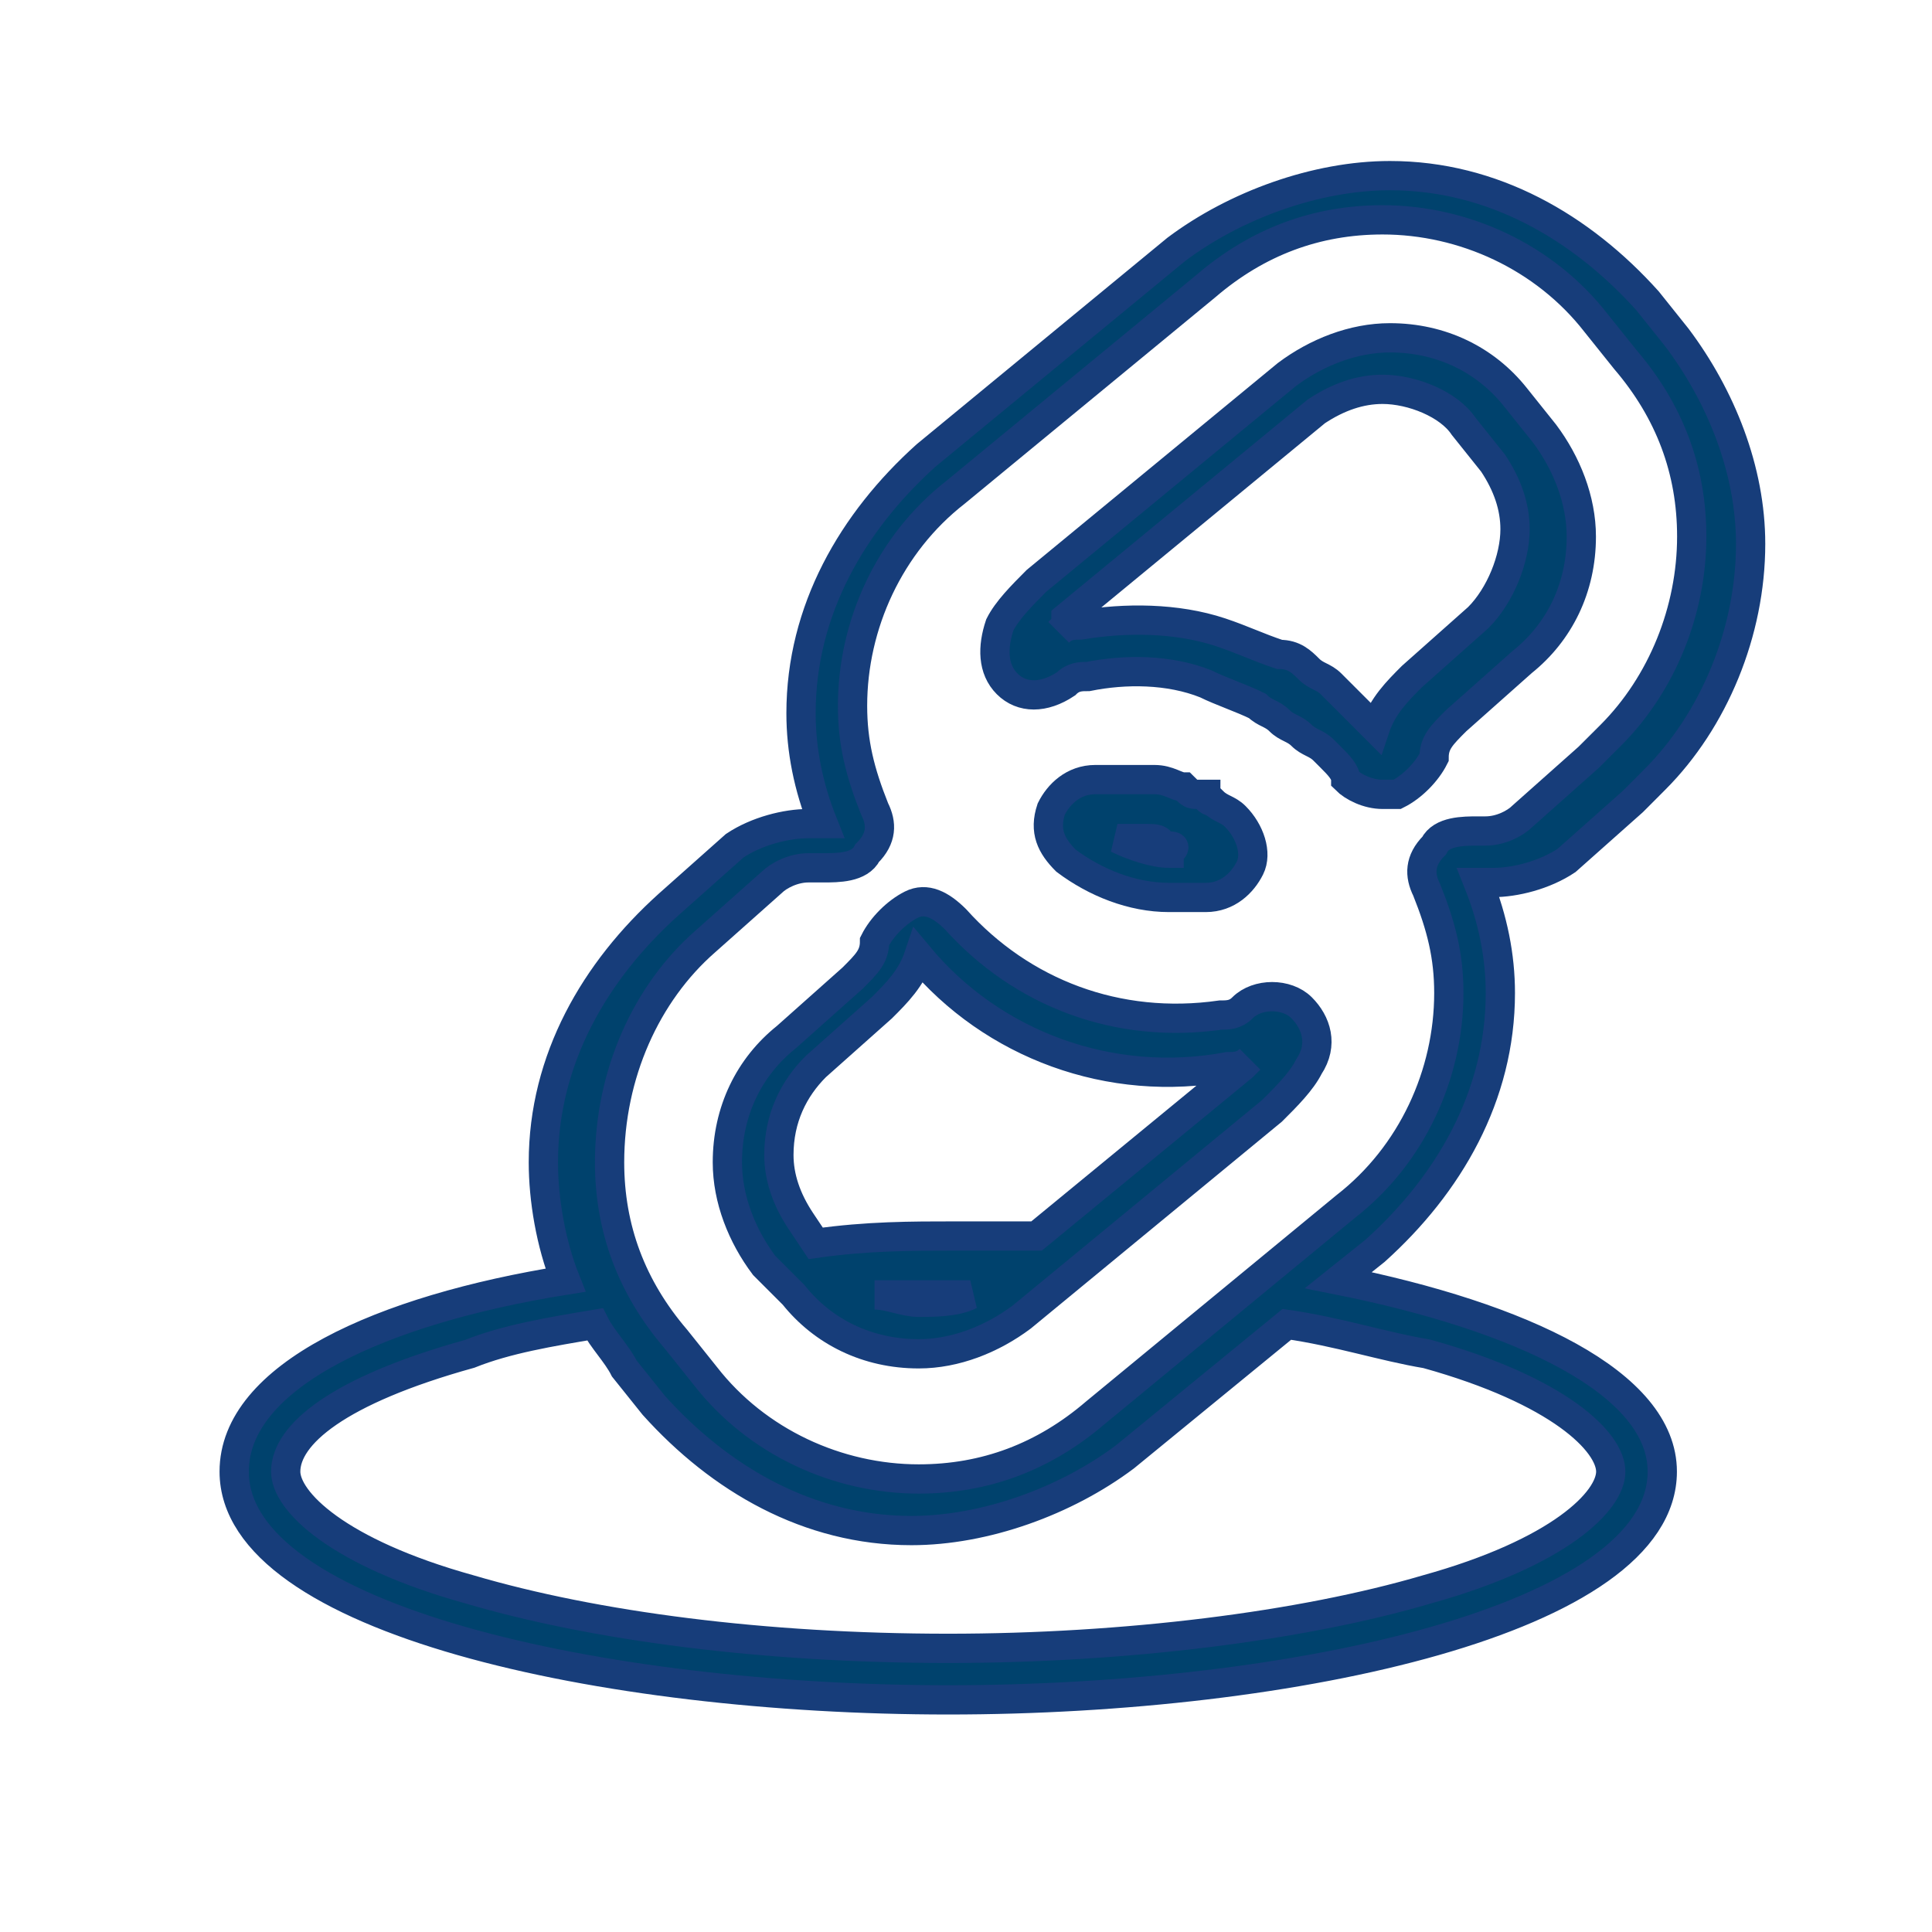
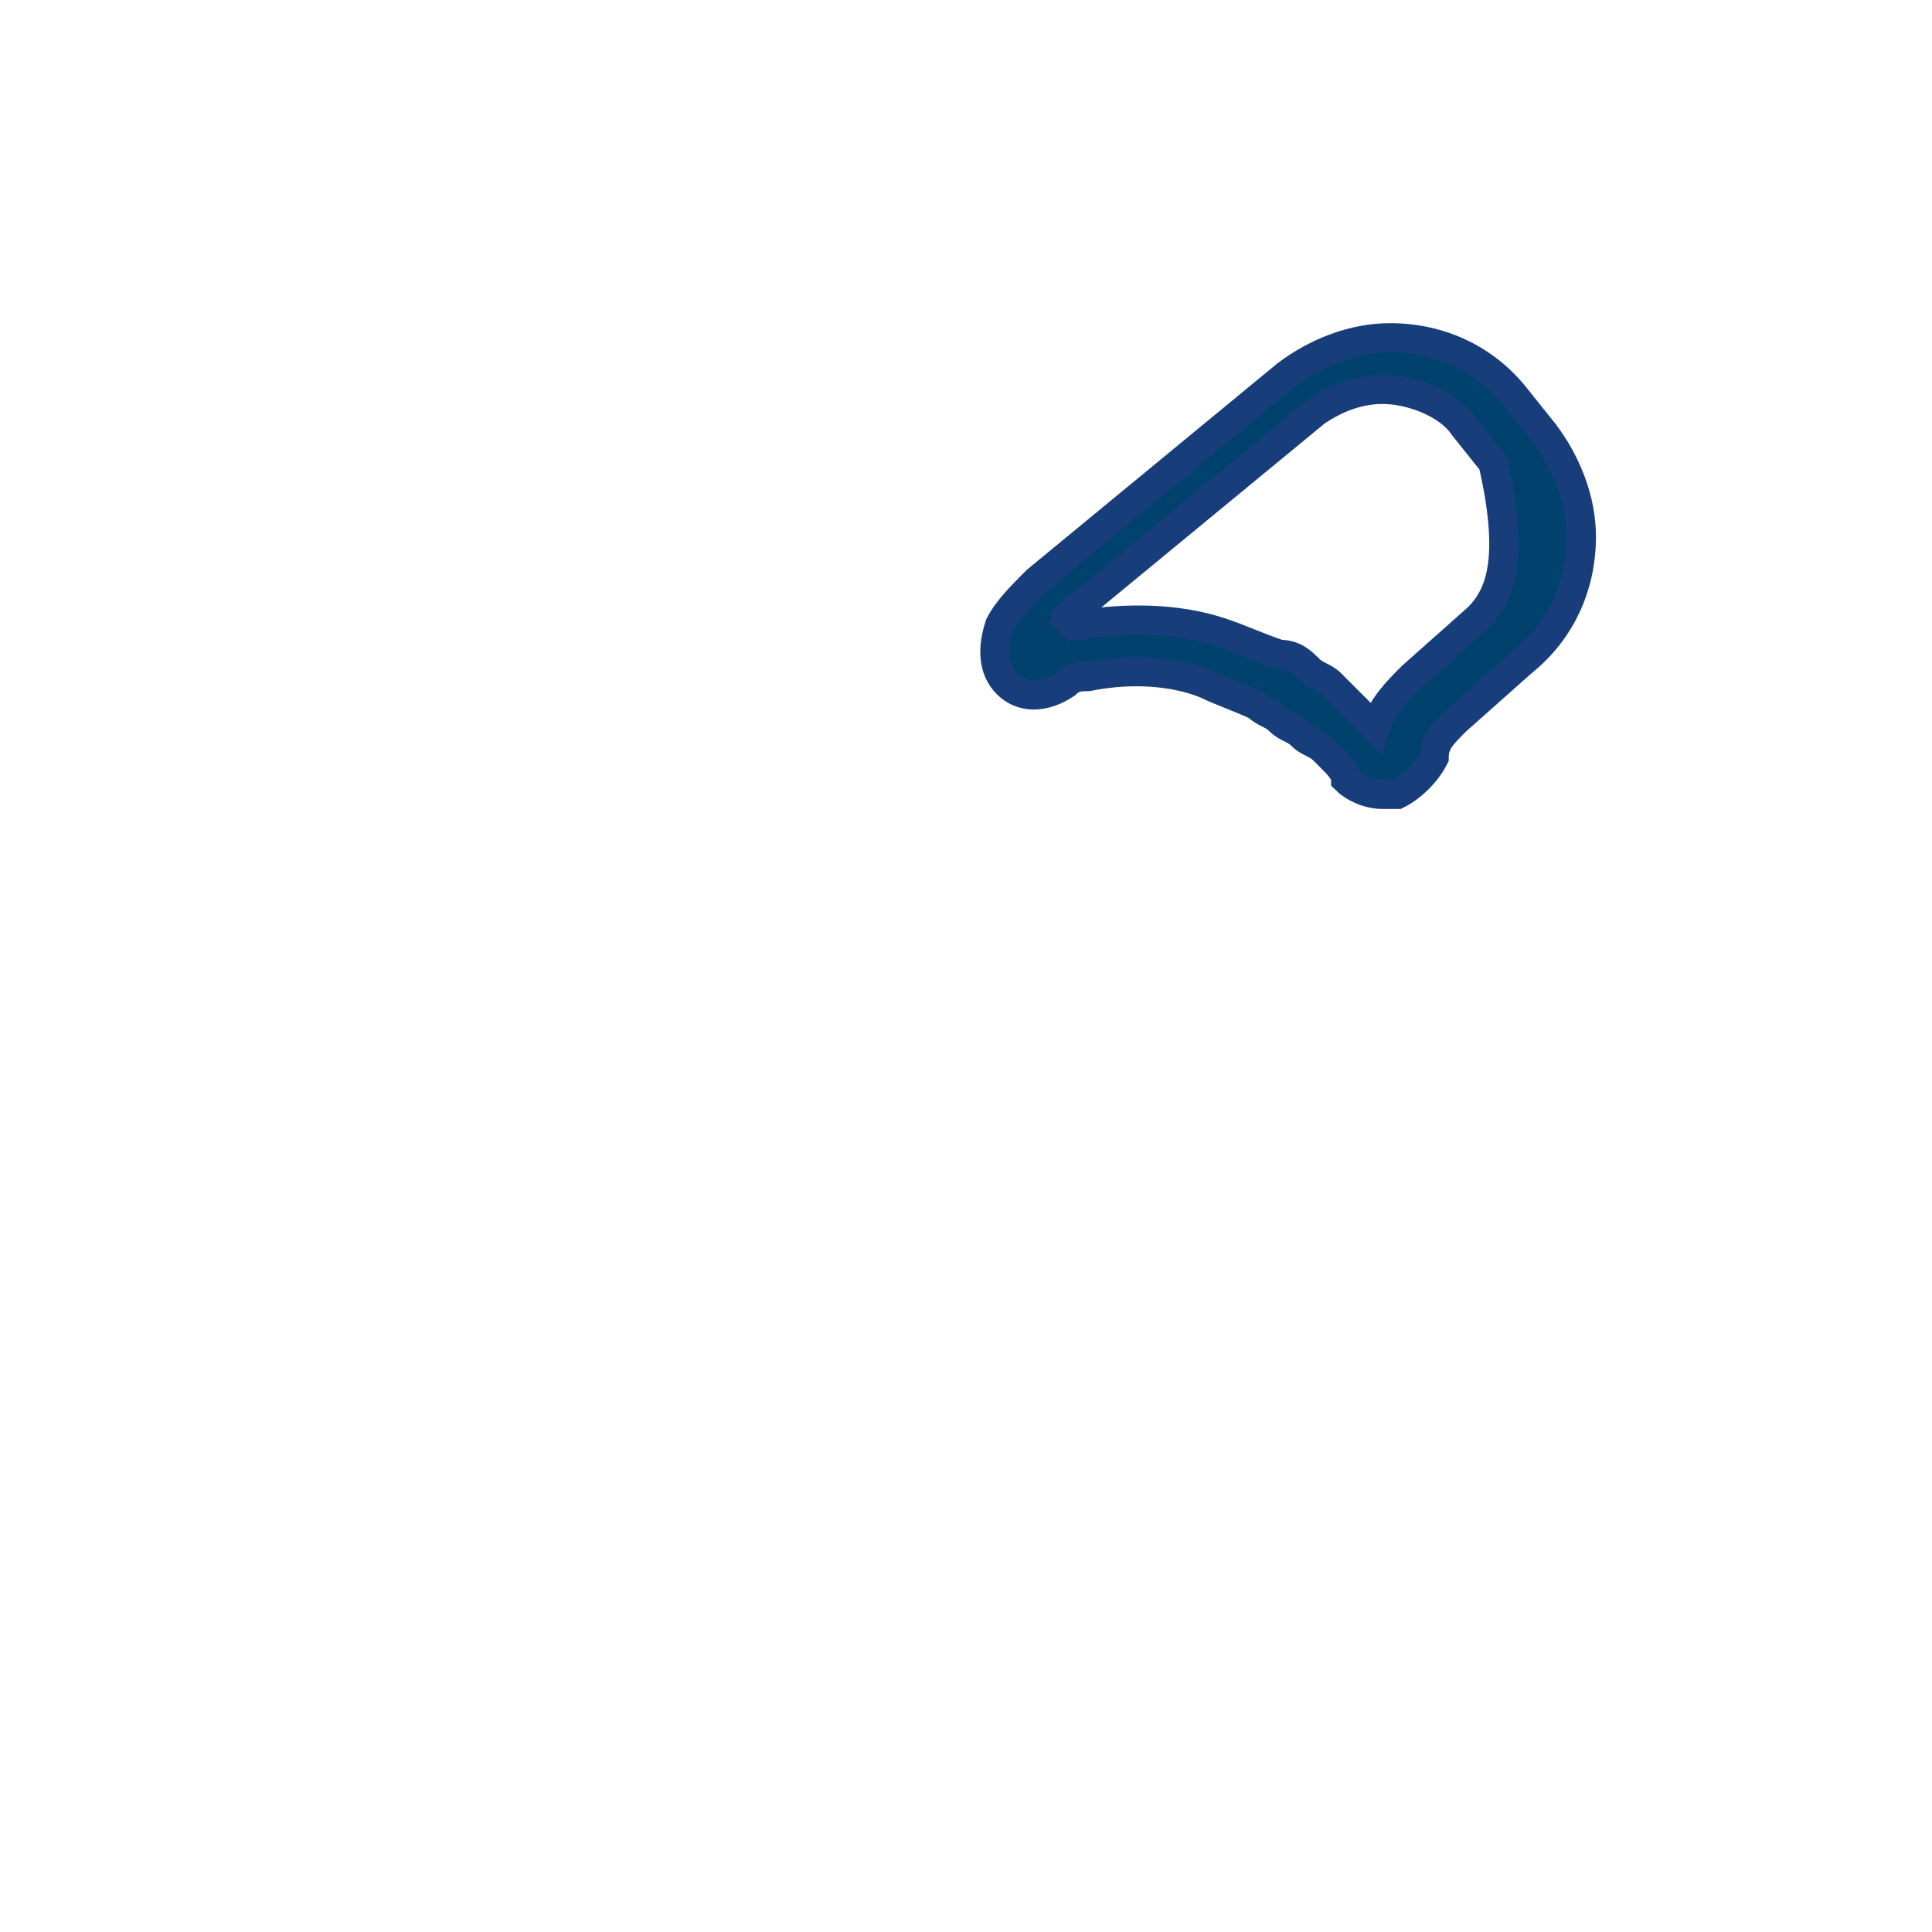
<svg xmlns="http://www.w3.org/2000/svg" width="33" height="33" viewBox="0 0 33 33" fill="none">
-   <path d="M4 25.136C4 27.652 10.287 29.035 16.196 29.035C22.106 29.035 28.393 27.652 28.393 25.136C28.393 23.627 26.004 22.495 22.86 21.866L23.489 21.363C24.747 20.231 25.627 18.722 25.627 16.961C25.627 16.332 25.501 15.703 25.249 15.074C25.375 15.074 25.375 15.074 25.501 15.074C25.878 15.074 26.381 14.949 26.758 14.697L27.89 13.691C28.016 13.565 28.141 13.439 28.267 13.313C29.273 12.307 29.902 10.798 29.902 9.289C29.902 8.031 29.399 6.773 28.644 5.767L28.141 5.138C27.01 3.88 25.501 3 23.741 3C22.483 3 21.1 3.503 20.094 4.258L15.819 7.779C14.562 8.911 13.682 10.421 13.682 12.182C13.682 12.81 13.807 13.439 14.059 14.068C14.059 14.068 13.933 14.068 13.807 14.068C13.43 14.068 12.927 14.194 12.55 14.445L11.418 15.452C10.161 16.584 9.281 18.093 9.281 19.854C9.281 20.483 9.407 21.237 9.658 21.866C6.515 22.369 4 23.501 4 25.136ZM12.047 16.081L13.179 15.074C13.305 14.949 13.556 14.823 13.807 14.823C13.933 14.823 13.933 14.823 14.059 14.823C14.31 14.823 14.688 14.823 14.813 14.571C15.065 14.32 15.065 14.068 14.939 13.817C14.688 13.188 14.562 12.685 14.562 12.056C14.562 10.672 15.191 9.289 16.322 8.408L20.597 4.887C21.477 4.132 22.483 3.755 23.615 3.755C24.998 3.755 26.381 4.384 27.261 5.516L27.764 6.144C28.518 7.025 28.896 8.031 28.896 9.163C28.896 10.421 28.393 11.678 27.513 12.559C27.387 12.685 27.261 12.81 27.135 12.936L26.004 13.942C25.878 14.068 25.627 14.194 25.375 14.194H25.249C24.998 14.194 24.621 14.194 24.495 14.445C24.244 14.697 24.244 14.949 24.369 15.2C24.621 15.829 24.747 16.332 24.747 16.961C24.747 18.345 24.118 19.728 22.986 20.608L18.711 24.13C17.831 24.885 16.825 25.262 15.693 25.262C14.31 25.262 12.927 24.633 12.047 23.501L11.544 22.872C10.79 21.992 10.412 20.986 10.412 19.854C10.412 18.345 11.041 16.961 12.047 16.081ZM8.024 23.124C8.652 22.872 9.407 22.747 10.161 22.621C10.287 22.872 10.538 23.124 10.664 23.376L11.167 24.004C12.299 25.262 13.807 26.143 15.568 26.143C16.825 26.143 18.208 25.64 19.214 24.885L21.98 22.621C22.86 22.747 23.615 22.998 24.369 23.124C26.633 23.753 27.513 24.633 27.513 25.136C27.513 25.64 26.633 26.52 24.369 27.149C22.232 27.778 19.214 28.155 16.196 28.155C13.053 28.155 10.161 27.778 8.024 27.149C5.76 26.52 4.88 25.64 4.88 25.136C4.88 24.508 5.76 23.753 8.024 23.124Z" fill="#00426D" stroke="#173D7A" stroke-width="0.5" />
-   <path d="M18.208 11.681C18.334 11.555 18.46 11.555 18.586 11.555C19.214 11.429 19.969 11.429 20.597 11.681C20.849 11.807 21.226 11.932 21.477 12.058C21.603 12.184 21.729 12.184 21.855 12.31C21.98 12.436 22.106 12.436 22.232 12.561C22.358 12.687 22.483 12.687 22.609 12.813L22.735 12.939C22.861 13.065 22.986 13.19 22.986 13.316C23.112 13.442 23.363 13.568 23.615 13.568C23.741 13.568 23.741 13.568 23.866 13.568C24.118 13.442 24.369 13.19 24.495 12.939C24.495 12.687 24.621 12.561 24.872 12.31L26.004 11.304C26.633 10.8 27.01 10.046 27.01 9.165C27.01 8.537 26.758 7.908 26.381 7.405L25.878 6.776C25.375 6.147 24.621 5.77 23.741 5.77C23.112 5.77 22.483 6.021 21.98 6.398L17.705 9.92C17.454 10.172 17.203 10.423 17.077 10.675C16.951 11.052 16.951 11.429 17.203 11.681C17.454 11.932 17.831 11.932 18.208 11.681ZM18.208 10.549L22.483 7.027C22.861 6.776 23.238 6.65 23.615 6.65C24.118 6.65 24.747 6.902 24.998 7.279L25.501 7.908C25.753 8.285 25.878 8.662 25.878 9.04C25.878 9.543 25.627 10.172 25.25 10.549L24.118 11.555C23.866 11.807 23.615 12.058 23.489 12.436C23.363 12.31 23.363 12.31 23.238 12.184L23.112 12.058C22.986 11.932 22.861 11.807 22.735 11.681C22.609 11.555 22.483 11.555 22.358 11.429C22.232 11.304 22.106 11.178 21.855 11.178C21.477 11.052 21.226 10.926 20.849 10.8C20.094 10.549 19.214 10.549 18.46 10.675C18.334 10.675 18.208 10.675 18.083 10.8C18.208 10.675 18.208 10.675 18.208 10.549Z" fill="#00426D" stroke="#173D7A" stroke-width="0.5" />
-   <path d="M21.099 13.945C20.973 13.819 20.848 13.819 20.722 13.694C20.722 13.694 20.596 13.694 20.596 13.568H20.47C20.345 13.568 20.345 13.568 20.219 13.442C20.093 13.442 19.967 13.316 19.716 13.316C19.464 13.316 19.213 13.316 18.836 13.316H18.71C18.333 13.316 18.081 13.568 17.956 13.819C17.83 14.197 17.956 14.448 18.207 14.7C18.71 15.077 19.339 15.329 19.967 15.329C20.093 15.329 20.219 15.329 20.47 15.329H20.596C20.973 15.329 21.225 15.077 21.35 14.826C21.476 14.574 21.351 14.197 21.099 13.945ZM19.967 14.574C19.716 14.574 19.339 14.448 19.087 14.323C19.213 14.323 19.464 14.323 19.59 14.323C19.716 14.323 19.842 14.323 19.842 14.448C20.093 14.448 20.093 14.448 19.967 14.574C20.093 14.574 20.219 14.574 20.219 14.574C20.219 14.574 20.093 14.574 19.967 14.574Z" fill="#00426D" />
-   <path d="M19.967 14.574C19.716 14.574 19.339 14.448 19.087 14.323C19.213 14.323 19.464 14.323 19.59 14.323C19.716 14.323 19.842 14.323 19.842 14.448C20.093 14.448 20.093 14.448 19.967 14.574ZM19.967 14.574C20.093 14.574 20.219 14.574 20.219 14.574C20.219 14.574 20.093 14.574 19.967 14.574ZM21.099 13.945C20.973 13.819 20.848 13.819 20.722 13.694C20.722 13.694 20.596 13.694 20.596 13.568H20.47C20.345 13.568 20.345 13.568 20.219 13.442C20.093 13.442 19.967 13.316 19.716 13.316C19.464 13.316 19.213 13.316 18.836 13.316H18.71C18.333 13.316 18.081 13.568 17.956 13.819C17.83 14.197 17.956 14.448 18.207 14.7C18.71 15.077 19.339 15.329 19.967 15.329C20.093 15.329 20.219 15.329 20.47 15.329H20.596C20.973 15.329 21.225 15.077 21.35 14.826C21.476 14.574 21.351 14.197 21.099 13.945Z" stroke="#173D7A" stroke-width="0.5" />
-   <path d="M13.556 22.118C14.058 22.747 14.813 23.124 15.693 23.124C16.322 23.124 16.95 22.872 17.453 22.495L21.728 18.973C21.98 18.722 22.231 18.47 22.357 18.219C22.608 17.841 22.483 17.464 22.231 17.212C21.98 16.961 21.477 16.961 21.225 17.212C21.1 17.338 20.974 17.338 20.848 17.338C19.088 17.59 17.453 16.961 16.322 15.703C16.07 15.452 15.819 15.326 15.567 15.452C15.316 15.578 15.064 15.829 14.938 16.081C14.938 16.332 14.813 16.458 14.561 16.709L13.43 17.716C12.801 18.219 12.424 18.973 12.424 19.854C12.424 20.483 12.675 21.112 13.053 21.615L13.556 22.118ZM15.693 22.244C15.441 22.244 15.19 22.118 14.938 22.118C15.441 22.118 15.819 22.118 16.322 22.118C16.447 22.118 16.447 22.118 16.573 22.118C16.322 22.244 15.944 22.244 15.693 22.244ZM13.933 18.219L15.064 17.212C15.316 16.961 15.567 16.709 15.693 16.332C16.95 17.841 18.962 18.596 20.974 18.219C21.1 18.219 21.225 18.219 21.351 18.093L21.225 18.219L17.705 21.112C17.202 21.112 16.699 21.112 16.322 21.112C15.567 21.112 14.813 21.112 13.933 21.237L13.681 20.86C13.43 20.483 13.304 20.105 13.304 19.728C13.304 19.099 13.556 18.596 13.933 18.219Z" fill="#00426D" stroke="#173D7A" stroke-width="0.5" />
+   <path d="M18.208 11.681C18.334 11.555 18.46 11.555 18.586 11.555C19.214 11.429 19.969 11.429 20.597 11.681C20.849 11.807 21.226 11.932 21.477 12.058C21.603 12.184 21.729 12.184 21.855 12.31C21.98 12.436 22.106 12.436 22.232 12.561C22.358 12.687 22.483 12.687 22.609 12.813L22.735 12.939C22.861 13.065 22.986 13.19 22.986 13.316C23.112 13.442 23.363 13.568 23.615 13.568C23.741 13.568 23.741 13.568 23.866 13.568C24.118 13.442 24.369 13.19 24.495 12.939C24.495 12.687 24.621 12.561 24.872 12.31L26.004 11.304C26.633 10.8 27.01 10.046 27.01 9.165C27.01 8.537 26.758 7.908 26.381 7.405L25.878 6.776C25.375 6.147 24.621 5.77 23.741 5.77C23.112 5.77 22.483 6.021 21.98 6.398L17.705 9.92C17.454 10.172 17.203 10.423 17.077 10.675C16.951 11.052 16.951 11.429 17.203 11.681C17.454 11.932 17.831 11.932 18.208 11.681ZM18.208 10.549L22.483 7.027C22.861 6.776 23.238 6.65 23.615 6.65C24.118 6.65 24.747 6.902 24.998 7.279L25.501 7.908C25.878 9.543 25.627 10.172 25.25 10.549L24.118 11.555C23.866 11.807 23.615 12.058 23.489 12.436C23.363 12.31 23.363 12.31 23.238 12.184L23.112 12.058C22.986 11.932 22.861 11.807 22.735 11.681C22.609 11.555 22.483 11.555 22.358 11.429C22.232 11.304 22.106 11.178 21.855 11.178C21.477 11.052 21.226 10.926 20.849 10.8C20.094 10.549 19.214 10.549 18.46 10.675C18.334 10.675 18.208 10.675 18.083 10.8C18.208 10.675 18.208 10.675 18.208 10.549Z" fill="#00426D" stroke="#173D7A" stroke-width="0.5" />
</svg>